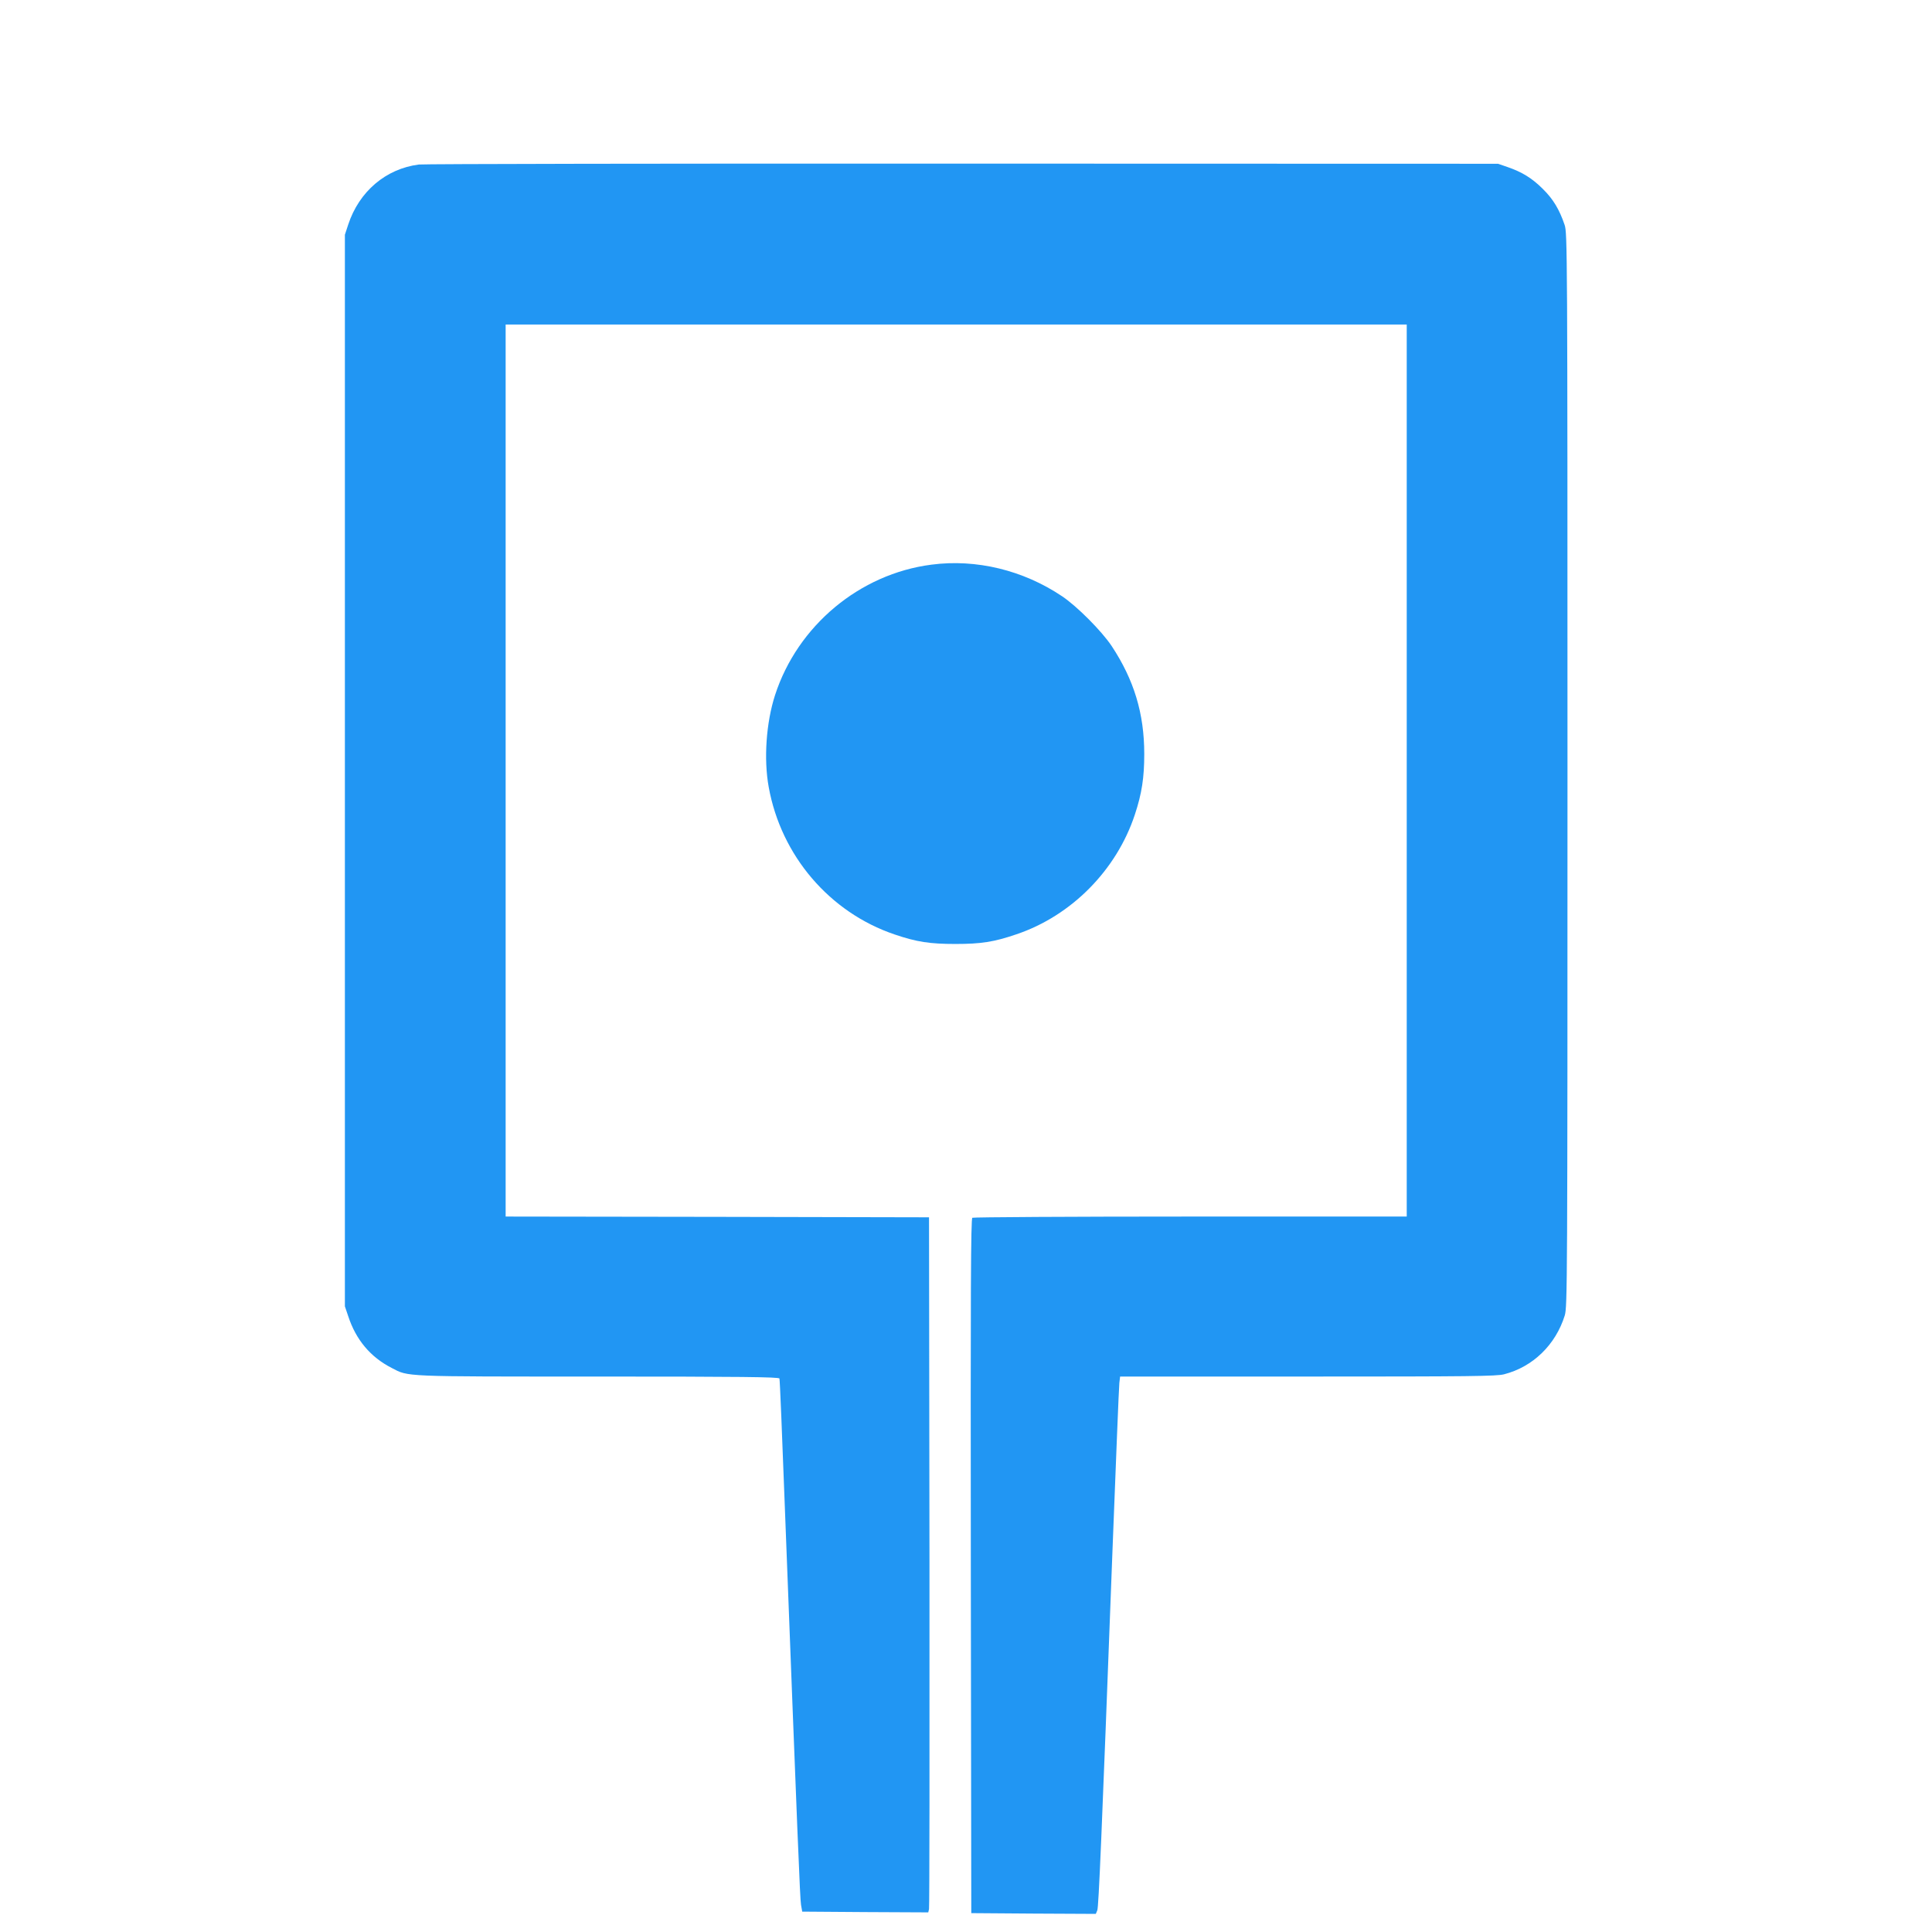
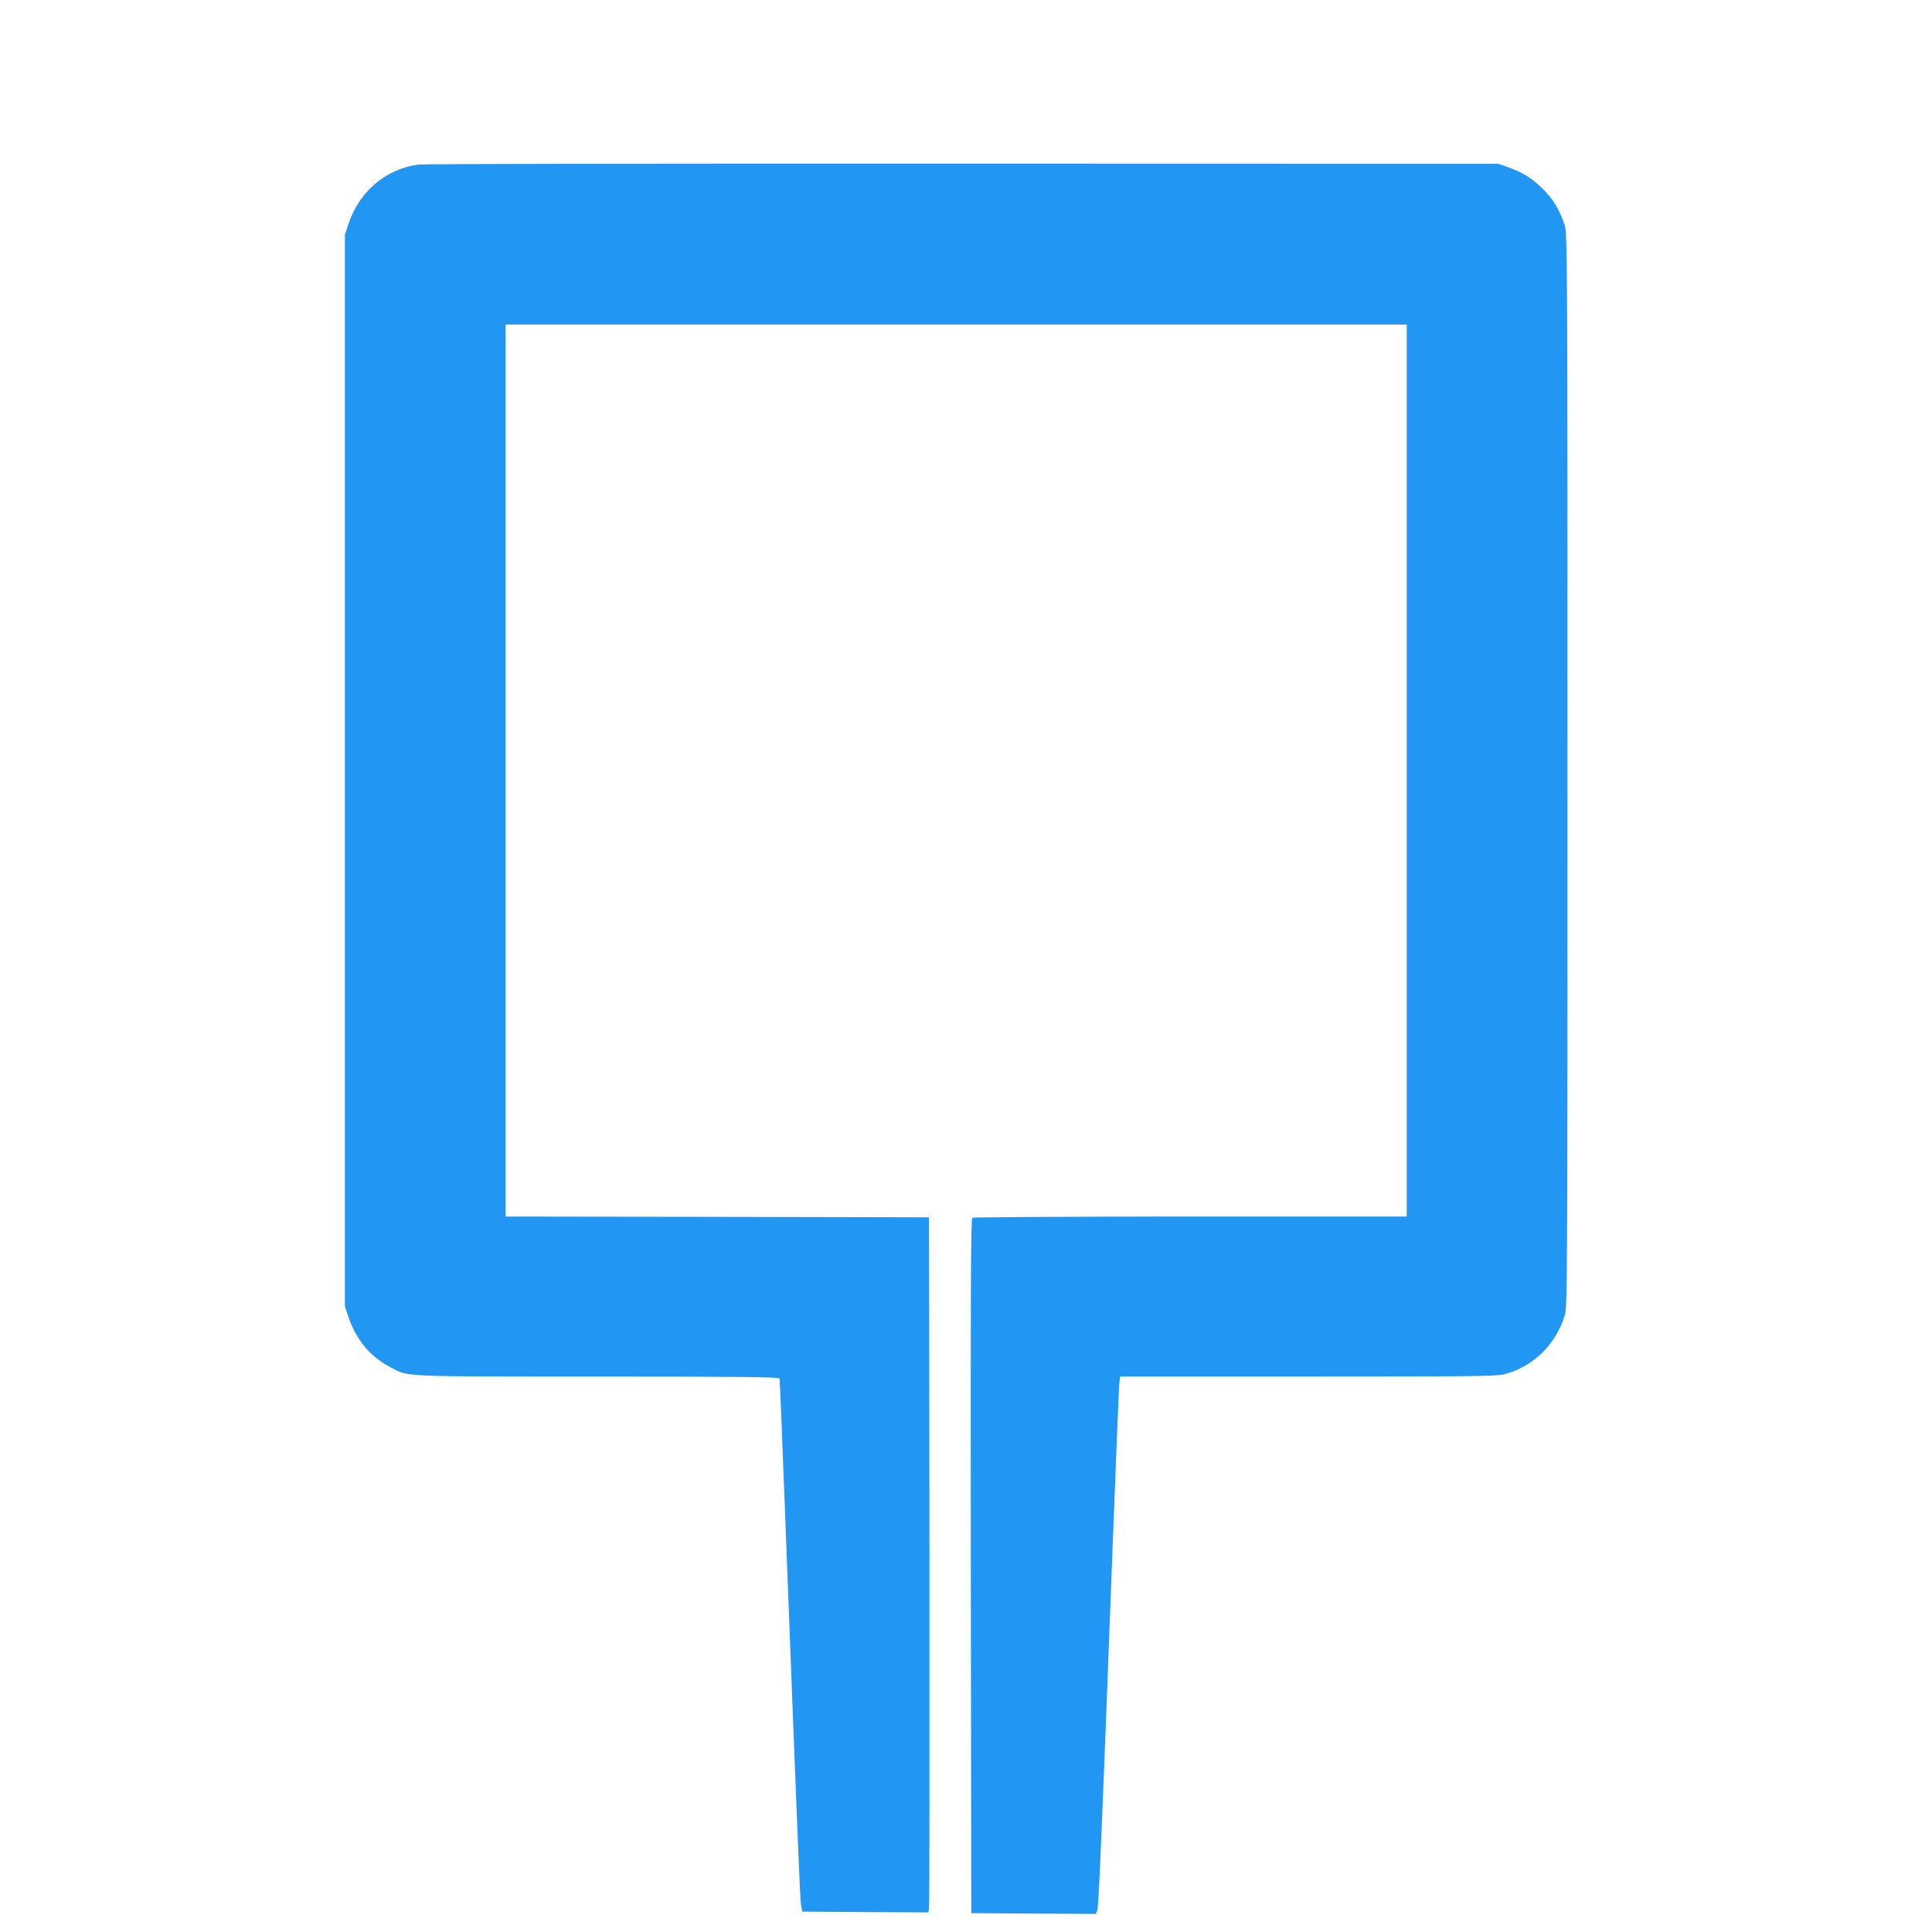
<svg xmlns="http://www.w3.org/2000/svg" version="1.0" width="1280pt" height="1280pt" viewBox="0 0 1280 1280" preserveAspectRatio="xMidYMid meet">
  <g transform="translate(0,1280) scale(0.1,-0.1)" fill="#2196f3" stroke="none">
    <path d="M2775 11710 c-219 -28 -396 -179 -468 -398 l-22 -67 0 -3550 0 -3550 22 -65 c51 -156 147 -271 288 -343 114 -59 61 -57 1367 -57 942 0 1200 -3 1202 -13 3 -6 18 -381 35 -832 86 -2235 101 -2613 108 -2655 l8 -45 417 -3 418 -2 5 22 c3 13 4 1049 3 2303 l-3 2280 -1402 3 -1403 2 0 2955 0 2955 2985 0 2985 0 0 -2955 0 -2955 -1432 0 c-788 0 -1439 -4 -1446 -8 -10 -7 -12 -475 -10 -2308 l3 -2299 413 -3 412 -2 10 24 c9 26 28 464 100 2371 23 594 43 1099 46 1123 l5 42 1243 0 c1081 0 1250 2 1301 15 191 49 342 196 402 390 17 58 18 192 18 3615 0 3459 -1 3556 -19 3610 -35 103 -76 171 -144 238 -71 71 -137 112 -236 146 l-61 21 -3545 1 c-1950 1 -3572 -2 -3605 -6z" />
-     <path d="M6171 9059 c-476 -61 -887 -405 -1036 -864 -59 -182 -76 -424 -42 -610 82 -454 403 -830 834 -976 147 -50 234 -63 403 -63 169 0 255 13 404 64 365 123 664 426 785 794 46 139 62 244 62 401 0 268 -68 491 -216 715 -66 99 -230 264 -329 330 -258 173 -569 248 -865 209z" />
  </g>
</svg>